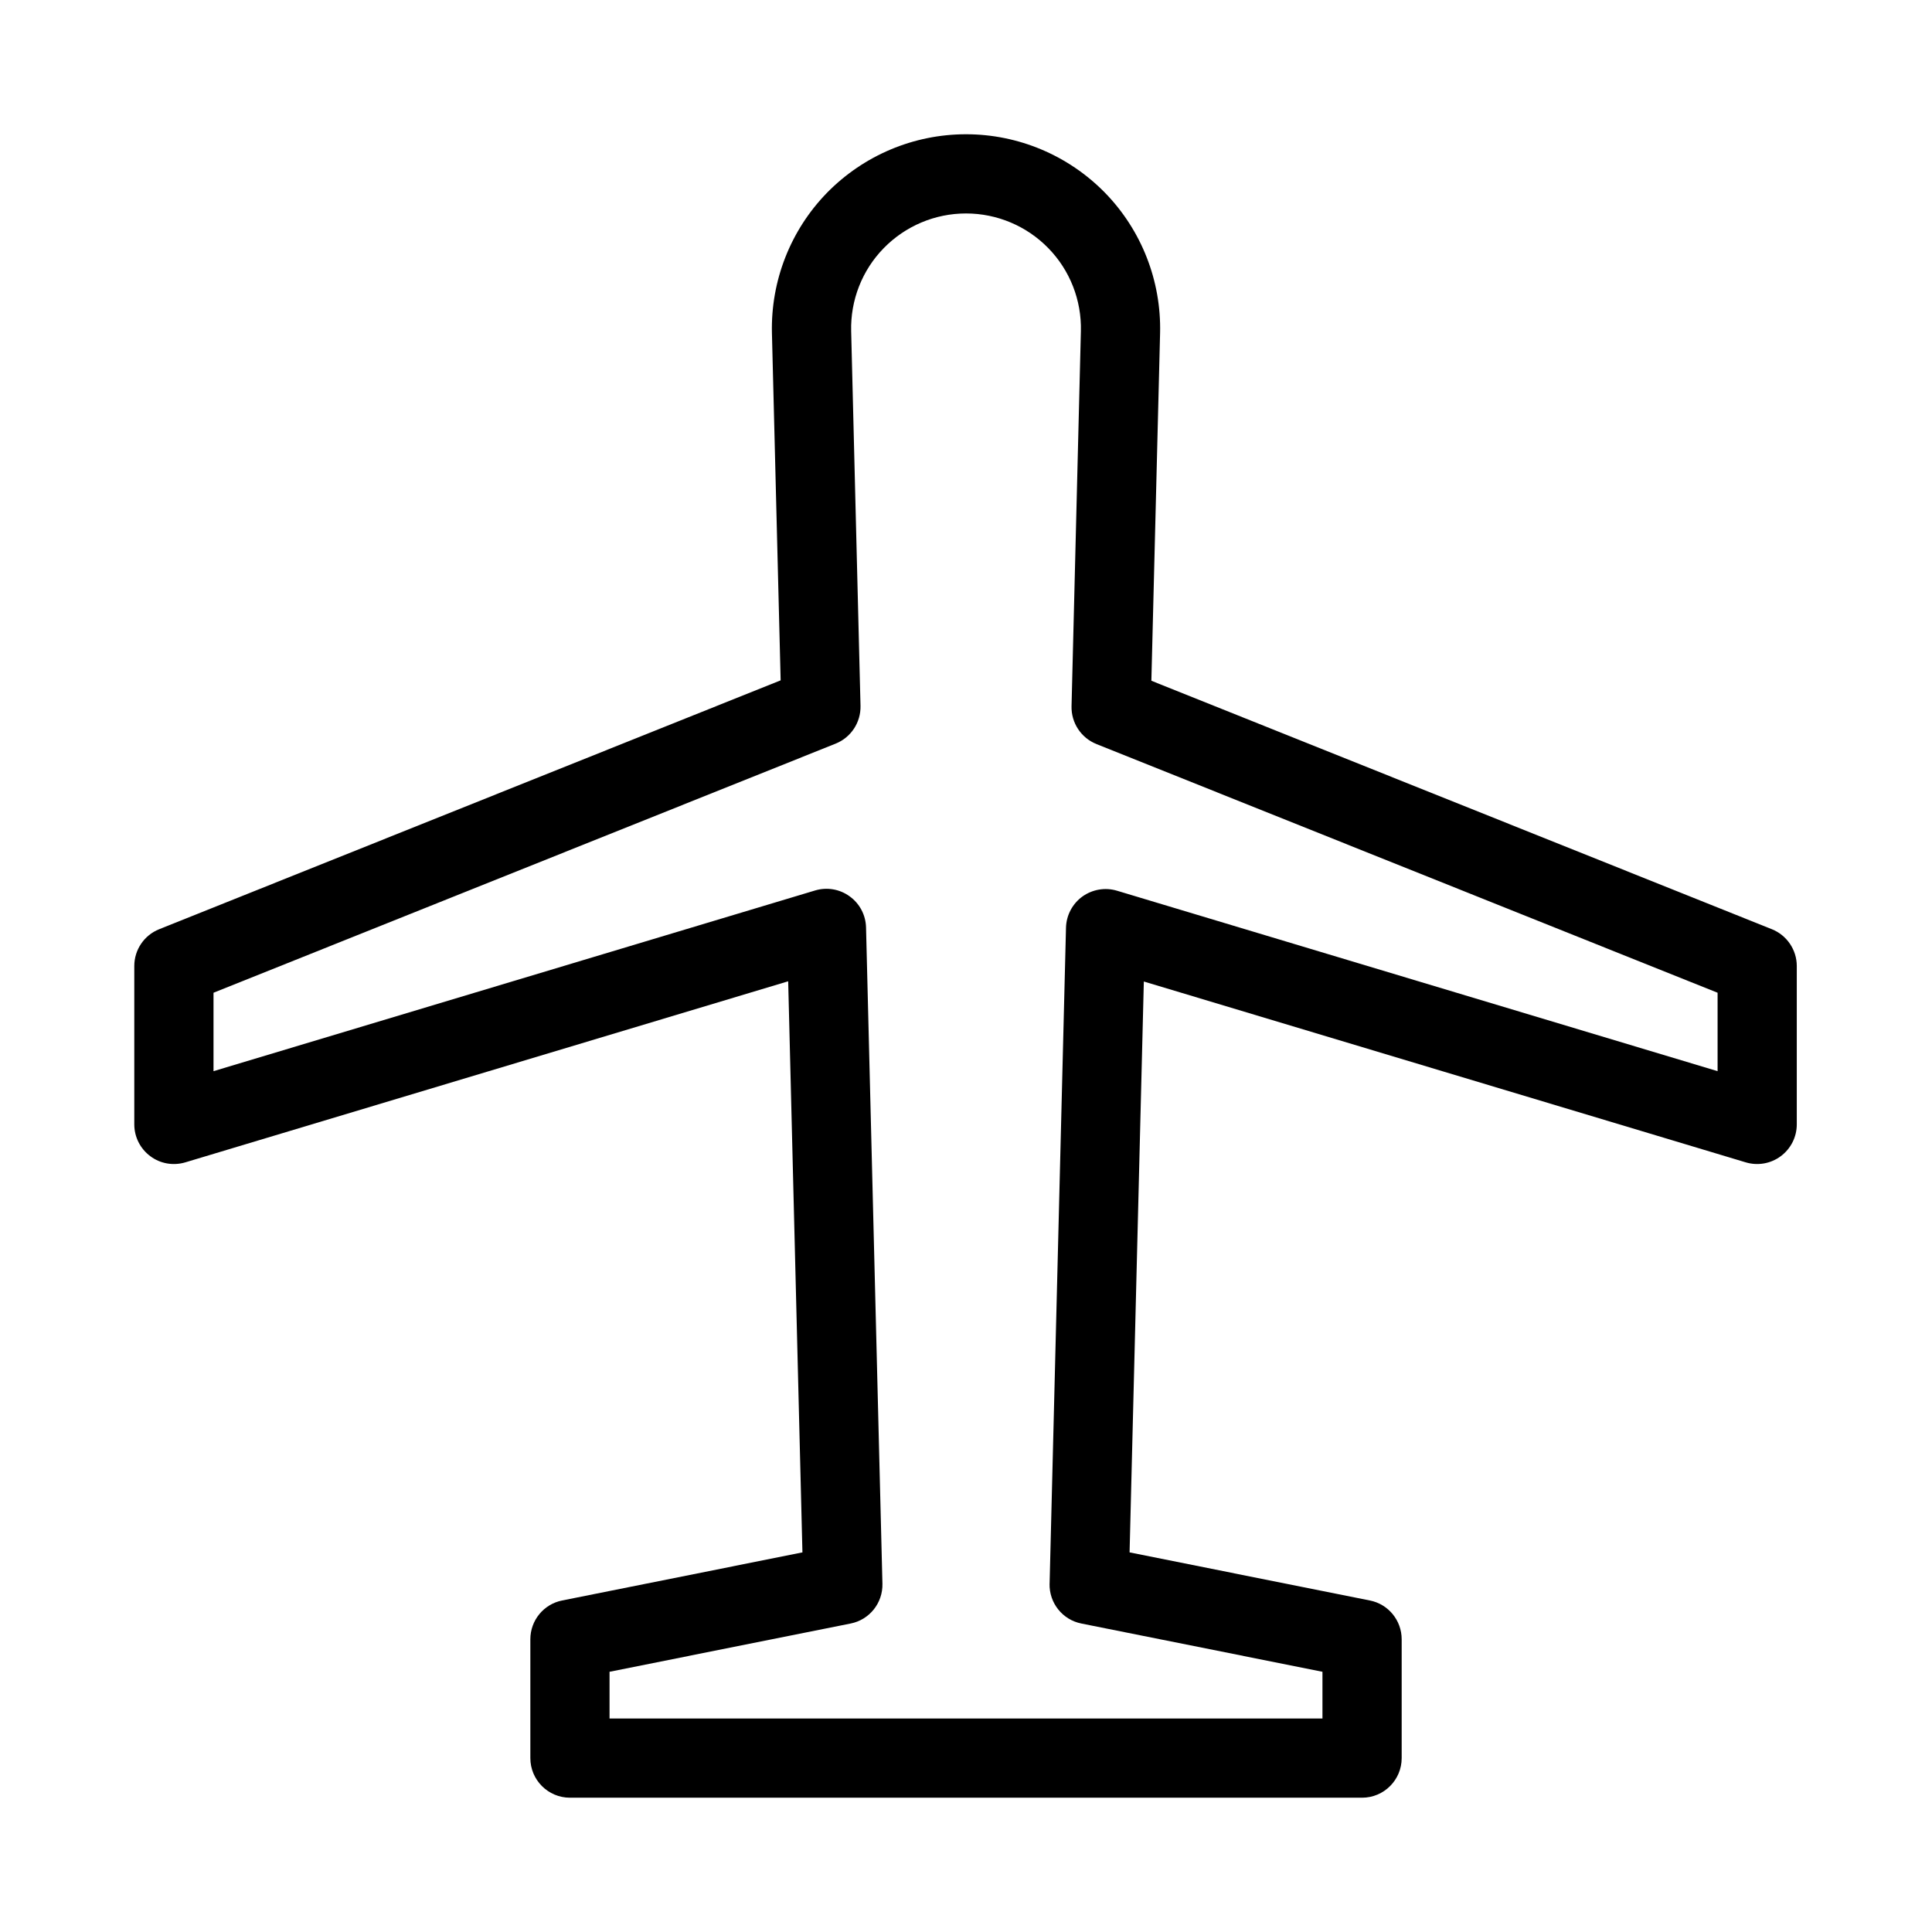
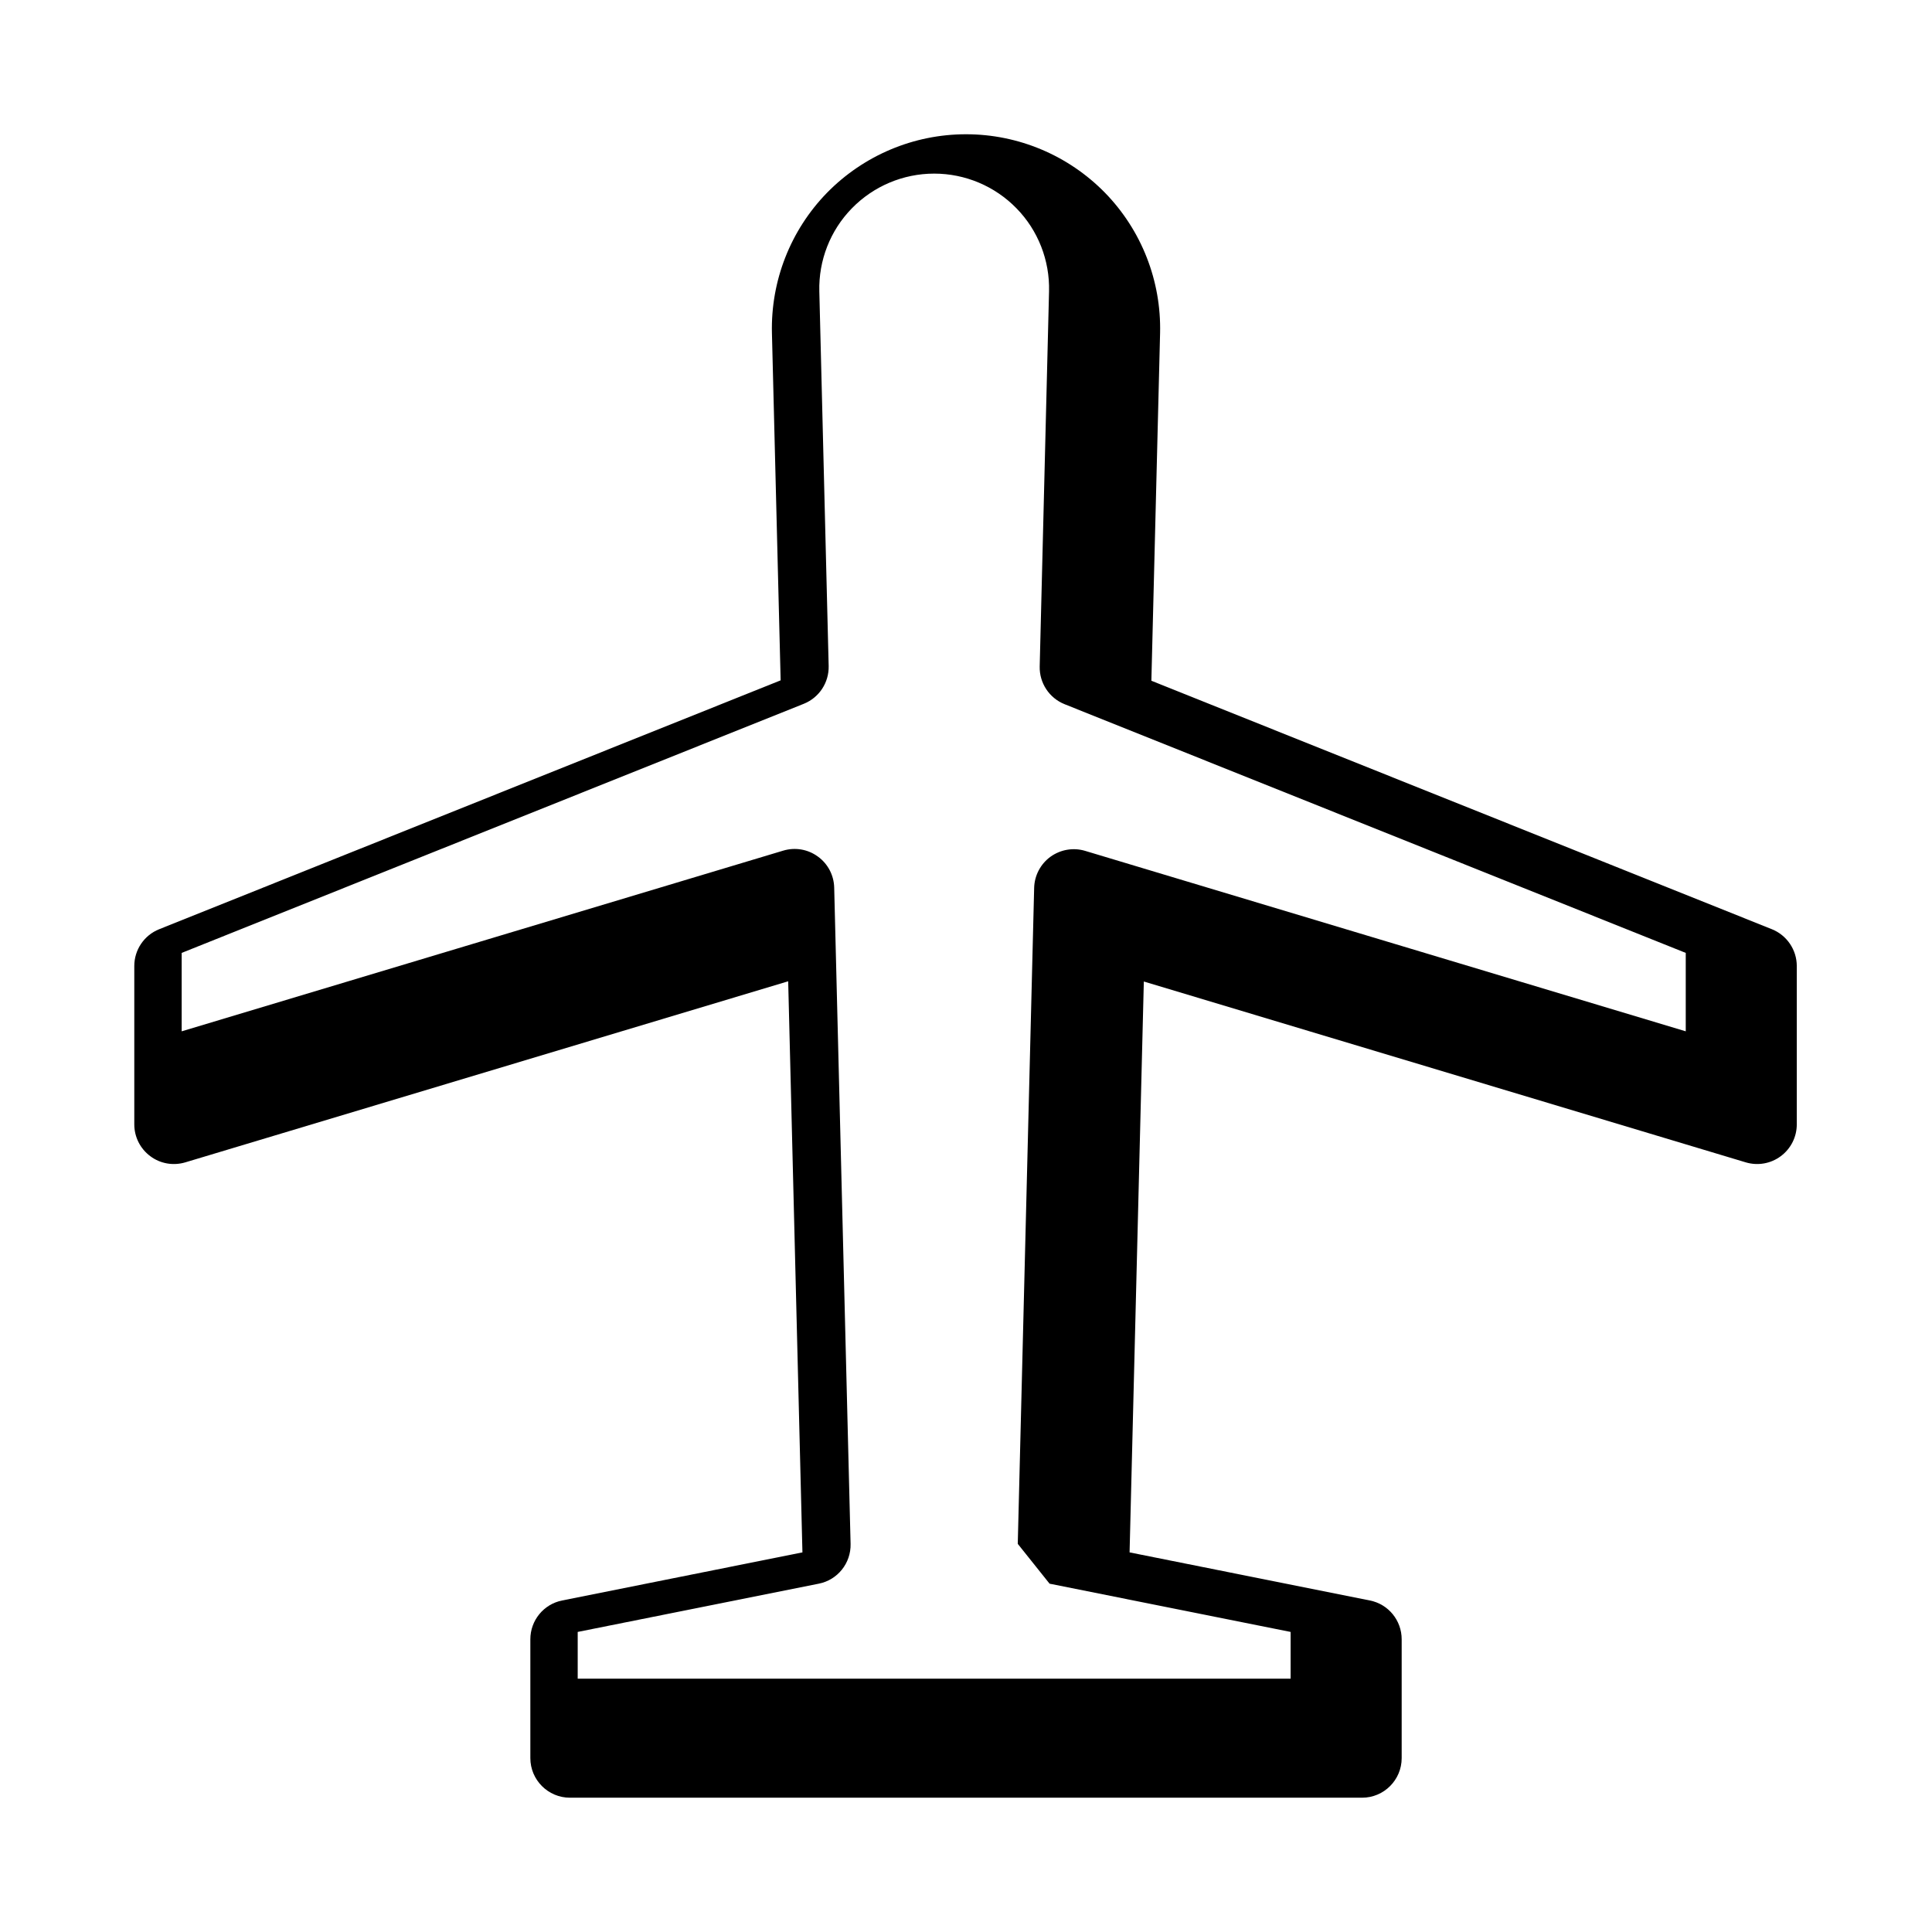
<svg xmlns="http://www.w3.org/2000/svg" fill="#000000" width="800px" height="800px" version="1.1" viewBox="144 144 512 512">
-   <path d="m443.35 555.4 3.777-151.29s159.52 47.926 159.52 47.926c3.168 0.945 6.613 0.355 9.277-1.637 2.664-1.973 4.242-5.102 4.242-8.418v-41.984c0-4.281-2.625-8.145-6.59-9.742l-164.45-65.852s2.309-92.113 2.309-92.113c0.336-13.855-4.914-27.27-14.59-37.199-9.699-9.91-22.965-15.512-36.82-15.512h-0.043c-13.855 0-27.121 5.606-36.82 15.512-9.676 9.93-14.926 23.344-14.59 37.199 0 0 2.309 92.008 2.309 92.008s-164.7 65.957-164.7 65.957c-3.988 1.594-6.59 5.457-6.59 9.742v41.984c0 3.316 1.574 6.445 4.242 8.418 2.644 1.996 6.086 2.582 9.277 1.637l159.77-47.988 3.777 151.35-63.668 12.742c-4.914 0.965-8.438 5.289-8.438 10.285v31.488c0 5.793 4.703 10.496 10.496 10.496h209.92c5.793 0 10.496-4.703 10.496-10.496v-31.488c0-4.996-3.527-9.32-8.438-10.285l-63.668-12.742zm-21.203 8.293c-0.125 5.102 3.422 9.574 8.438 10.559l63.879 12.785v12.387h-188.93v-12.387l63.879-12.785c5.016-0.988 8.566-5.457 8.438-10.559l-4.344-173.92c-0.082-3.273-1.68-6.32-4.344-8.23-2.644-1.93-6.023-2.5-9.172-1.555l-159.41 47.883v-20.781l164.87-66.02c4.074-1.637 6.695-5.625 6.59-10.012l-2.477-99.293c-0.211-8.188 2.898-16.145 8.629-22 5.731-5.879 13.602-9.195 21.789-9.195h0.043c8.188 0 16.059 3.316 21.789 9.195 5.731 5.856 8.836 13.812 8.629 22l-2.477 99.398c-0.105 4.387 2.519 8.375 6.59 10.012l164.62 65.914v20.781l-159.16-47.82c-3.148-0.945-6.527-0.355-9.195 1.555-2.644 1.93-4.242 4.977-4.324 8.25l-4.344 173.84z" fill-rule="evenodd" />
+   <path d="m443.35 555.4 3.777-151.29s159.52 47.926 159.52 47.926c3.168 0.945 6.613 0.355 9.277-1.637 2.664-1.973 4.242-5.102 4.242-8.418v-41.984c0-4.281-2.625-8.145-6.59-9.742l-164.45-65.852s2.309-92.113 2.309-92.113c0.336-13.855-4.914-27.27-14.59-37.199-9.699-9.91-22.965-15.512-36.82-15.512h-0.043c-13.855 0-27.121 5.606-36.82 15.512-9.676 9.93-14.926 23.344-14.59 37.199 0 0 2.309 92.008 2.309 92.008s-164.7 65.957-164.7 65.957c-3.988 1.594-6.59 5.457-6.59 9.742v41.984c0 3.316 1.574 6.445 4.242 8.418 2.644 1.996 6.086 2.582 9.277 1.637l159.77-47.988 3.777 151.35-63.668 12.742c-4.914 0.965-8.438 5.289-8.438 10.285v31.488c0 5.793 4.703 10.496 10.496 10.496h209.92c5.793 0 10.496-4.703 10.496-10.496v-31.488c0-4.996-3.527-9.32-8.438-10.285l-63.668-12.742zm-21.203 8.293l63.879 12.785v12.387h-188.93v-12.387l63.879-12.785c5.016-0.988 8.566-5.457 8.438-10.559l-4.344-173.92c-0.082-3.273-1.68-6.32-4.344-8.23-2.644-1.93-6.023-2.5-9.172-1.555l-159.41 47.883v-20.781l164.87-66.02c4.074-1.637 6.695-5.625 6.59-10.012l-2.477-99.293c-0.211-8.188 2.898-16.145 8.629-22 5.731-5.879 13.602-9.195 21.789-9.195h0.043c8.188 0 16.059 3.316 21.789 9.195 5.731 5.856 8.836 13.812 8.629 22l-2.477 99.398c-0.105 4.387 2.519 8.375 6.59 10.012l164.62 65.914v20.781l-159.16-47.82c-3.148-0.945-6.527-0.355-9.195 1.555-2.644 1.93-4.242 4.977-4.324 8.25l-4.344 173.84z" fill-rule="evenodd" />
</svg>